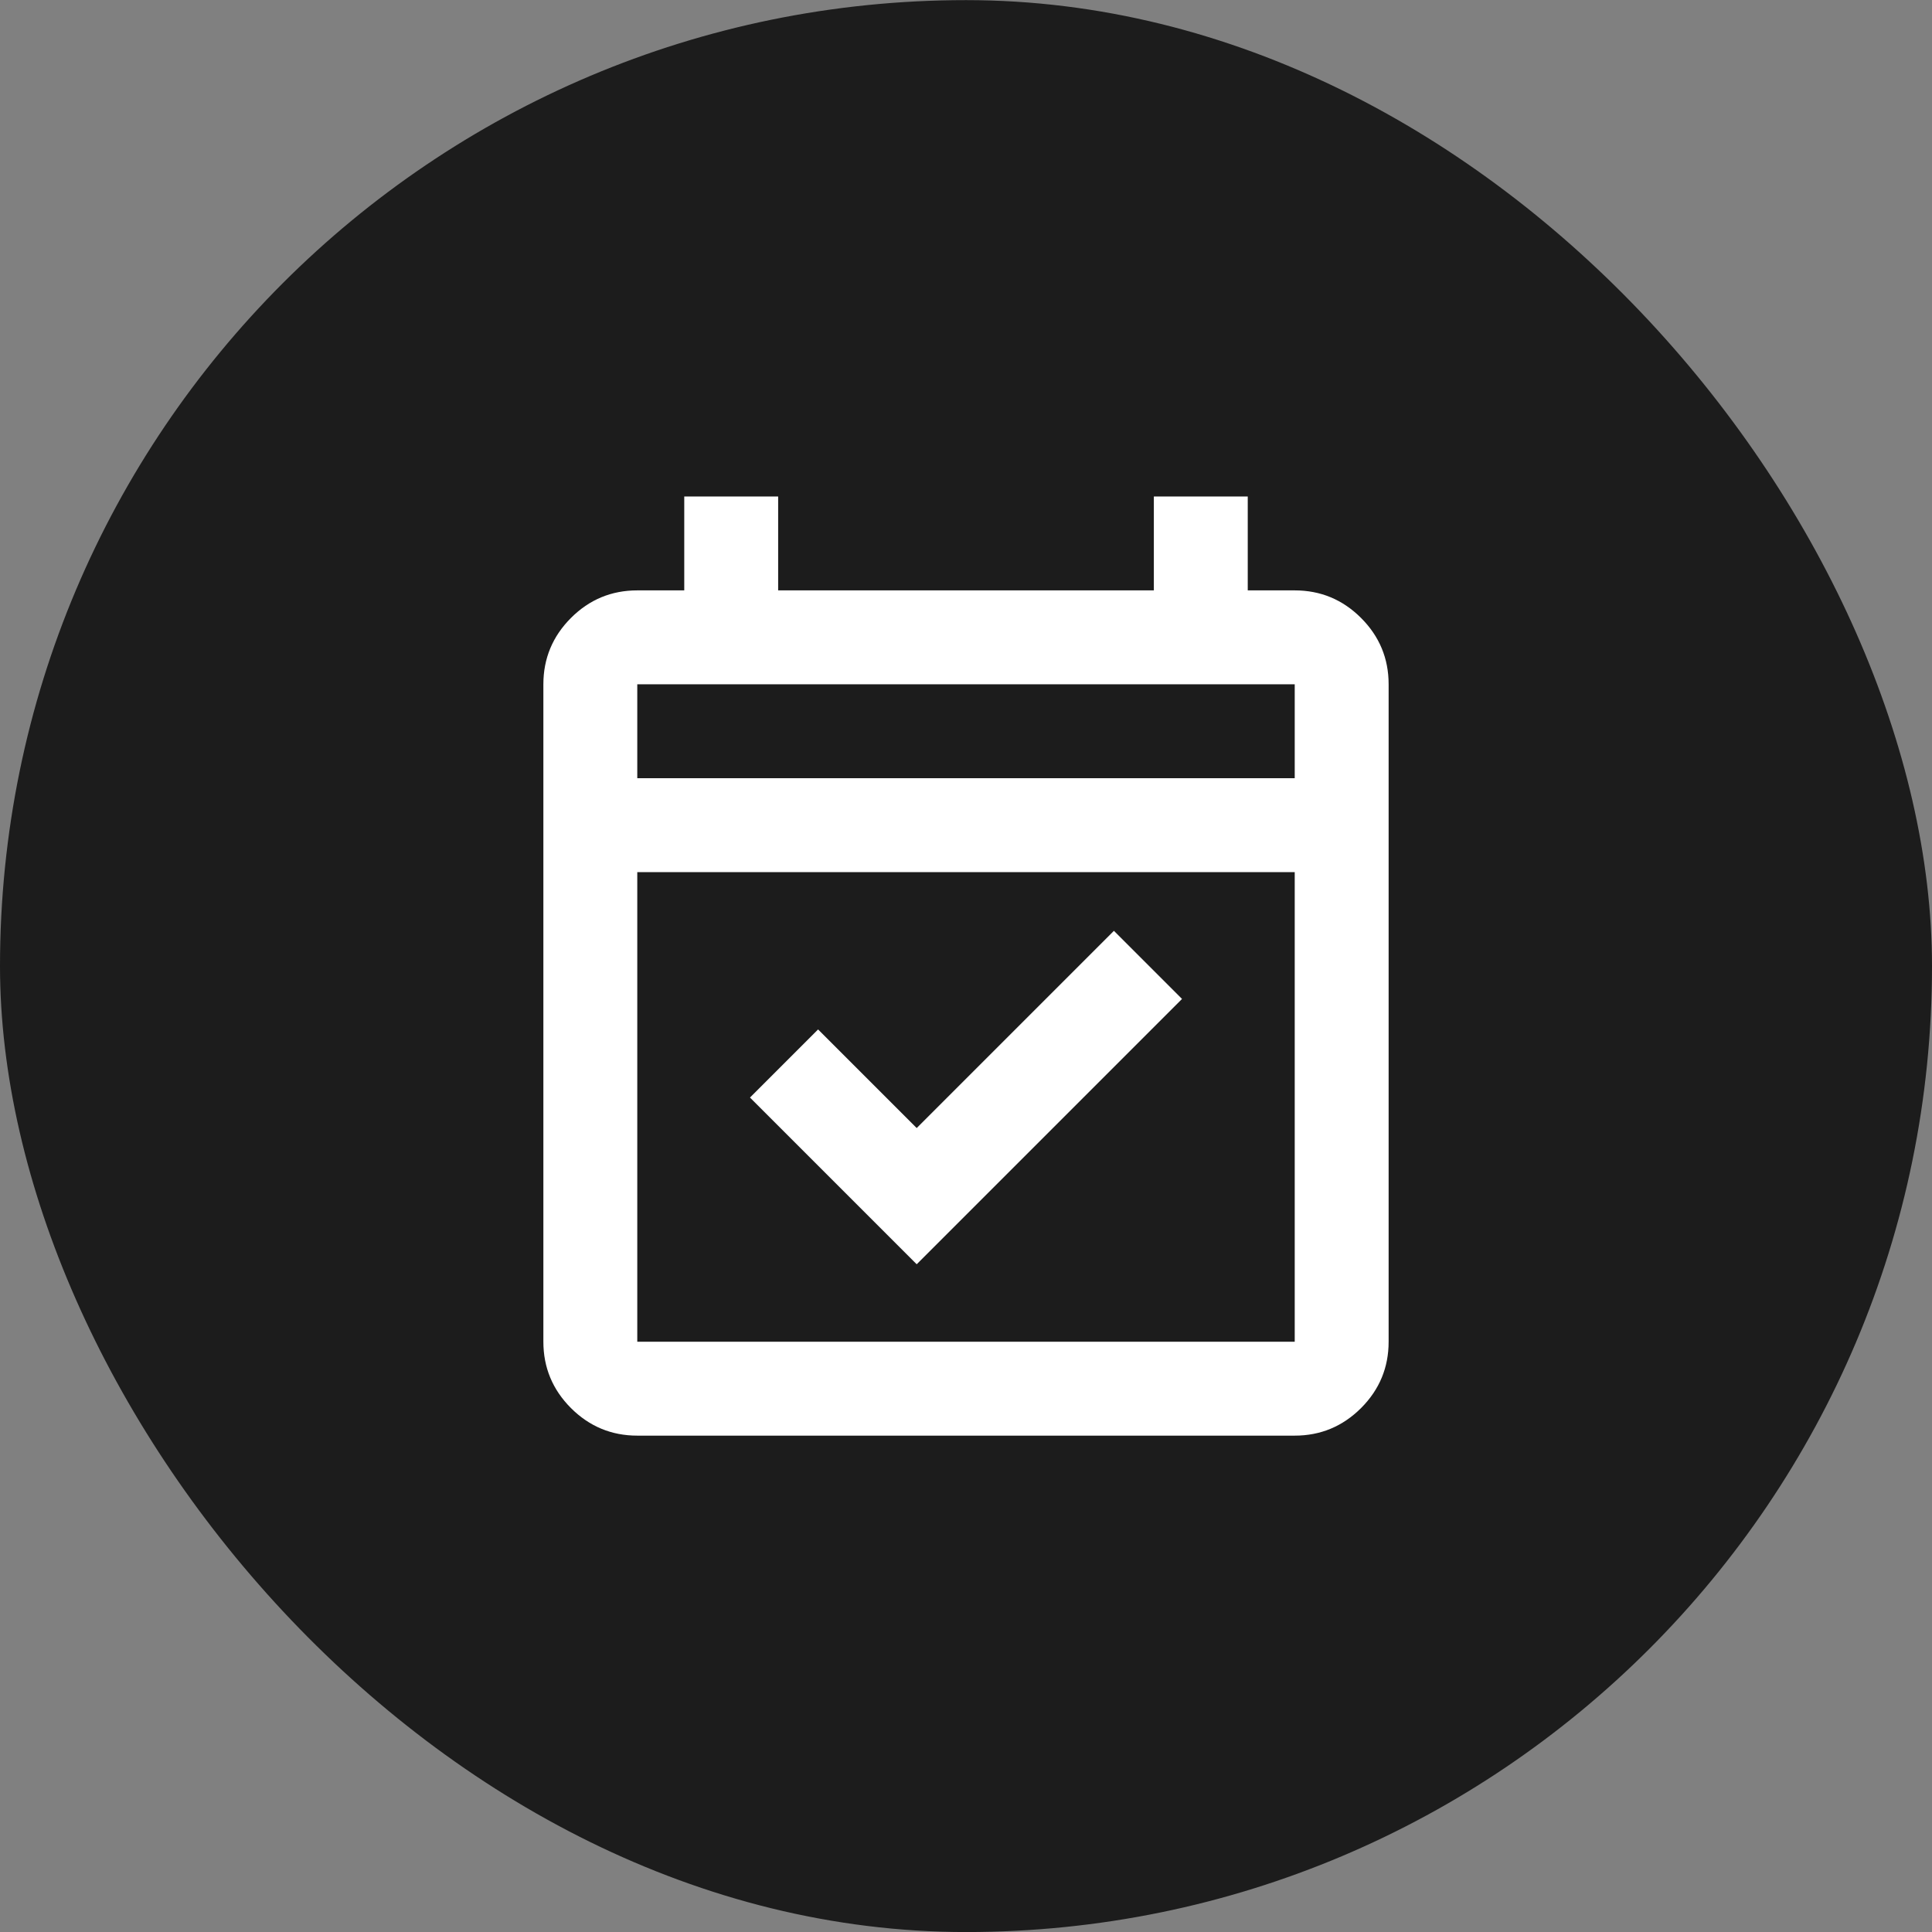
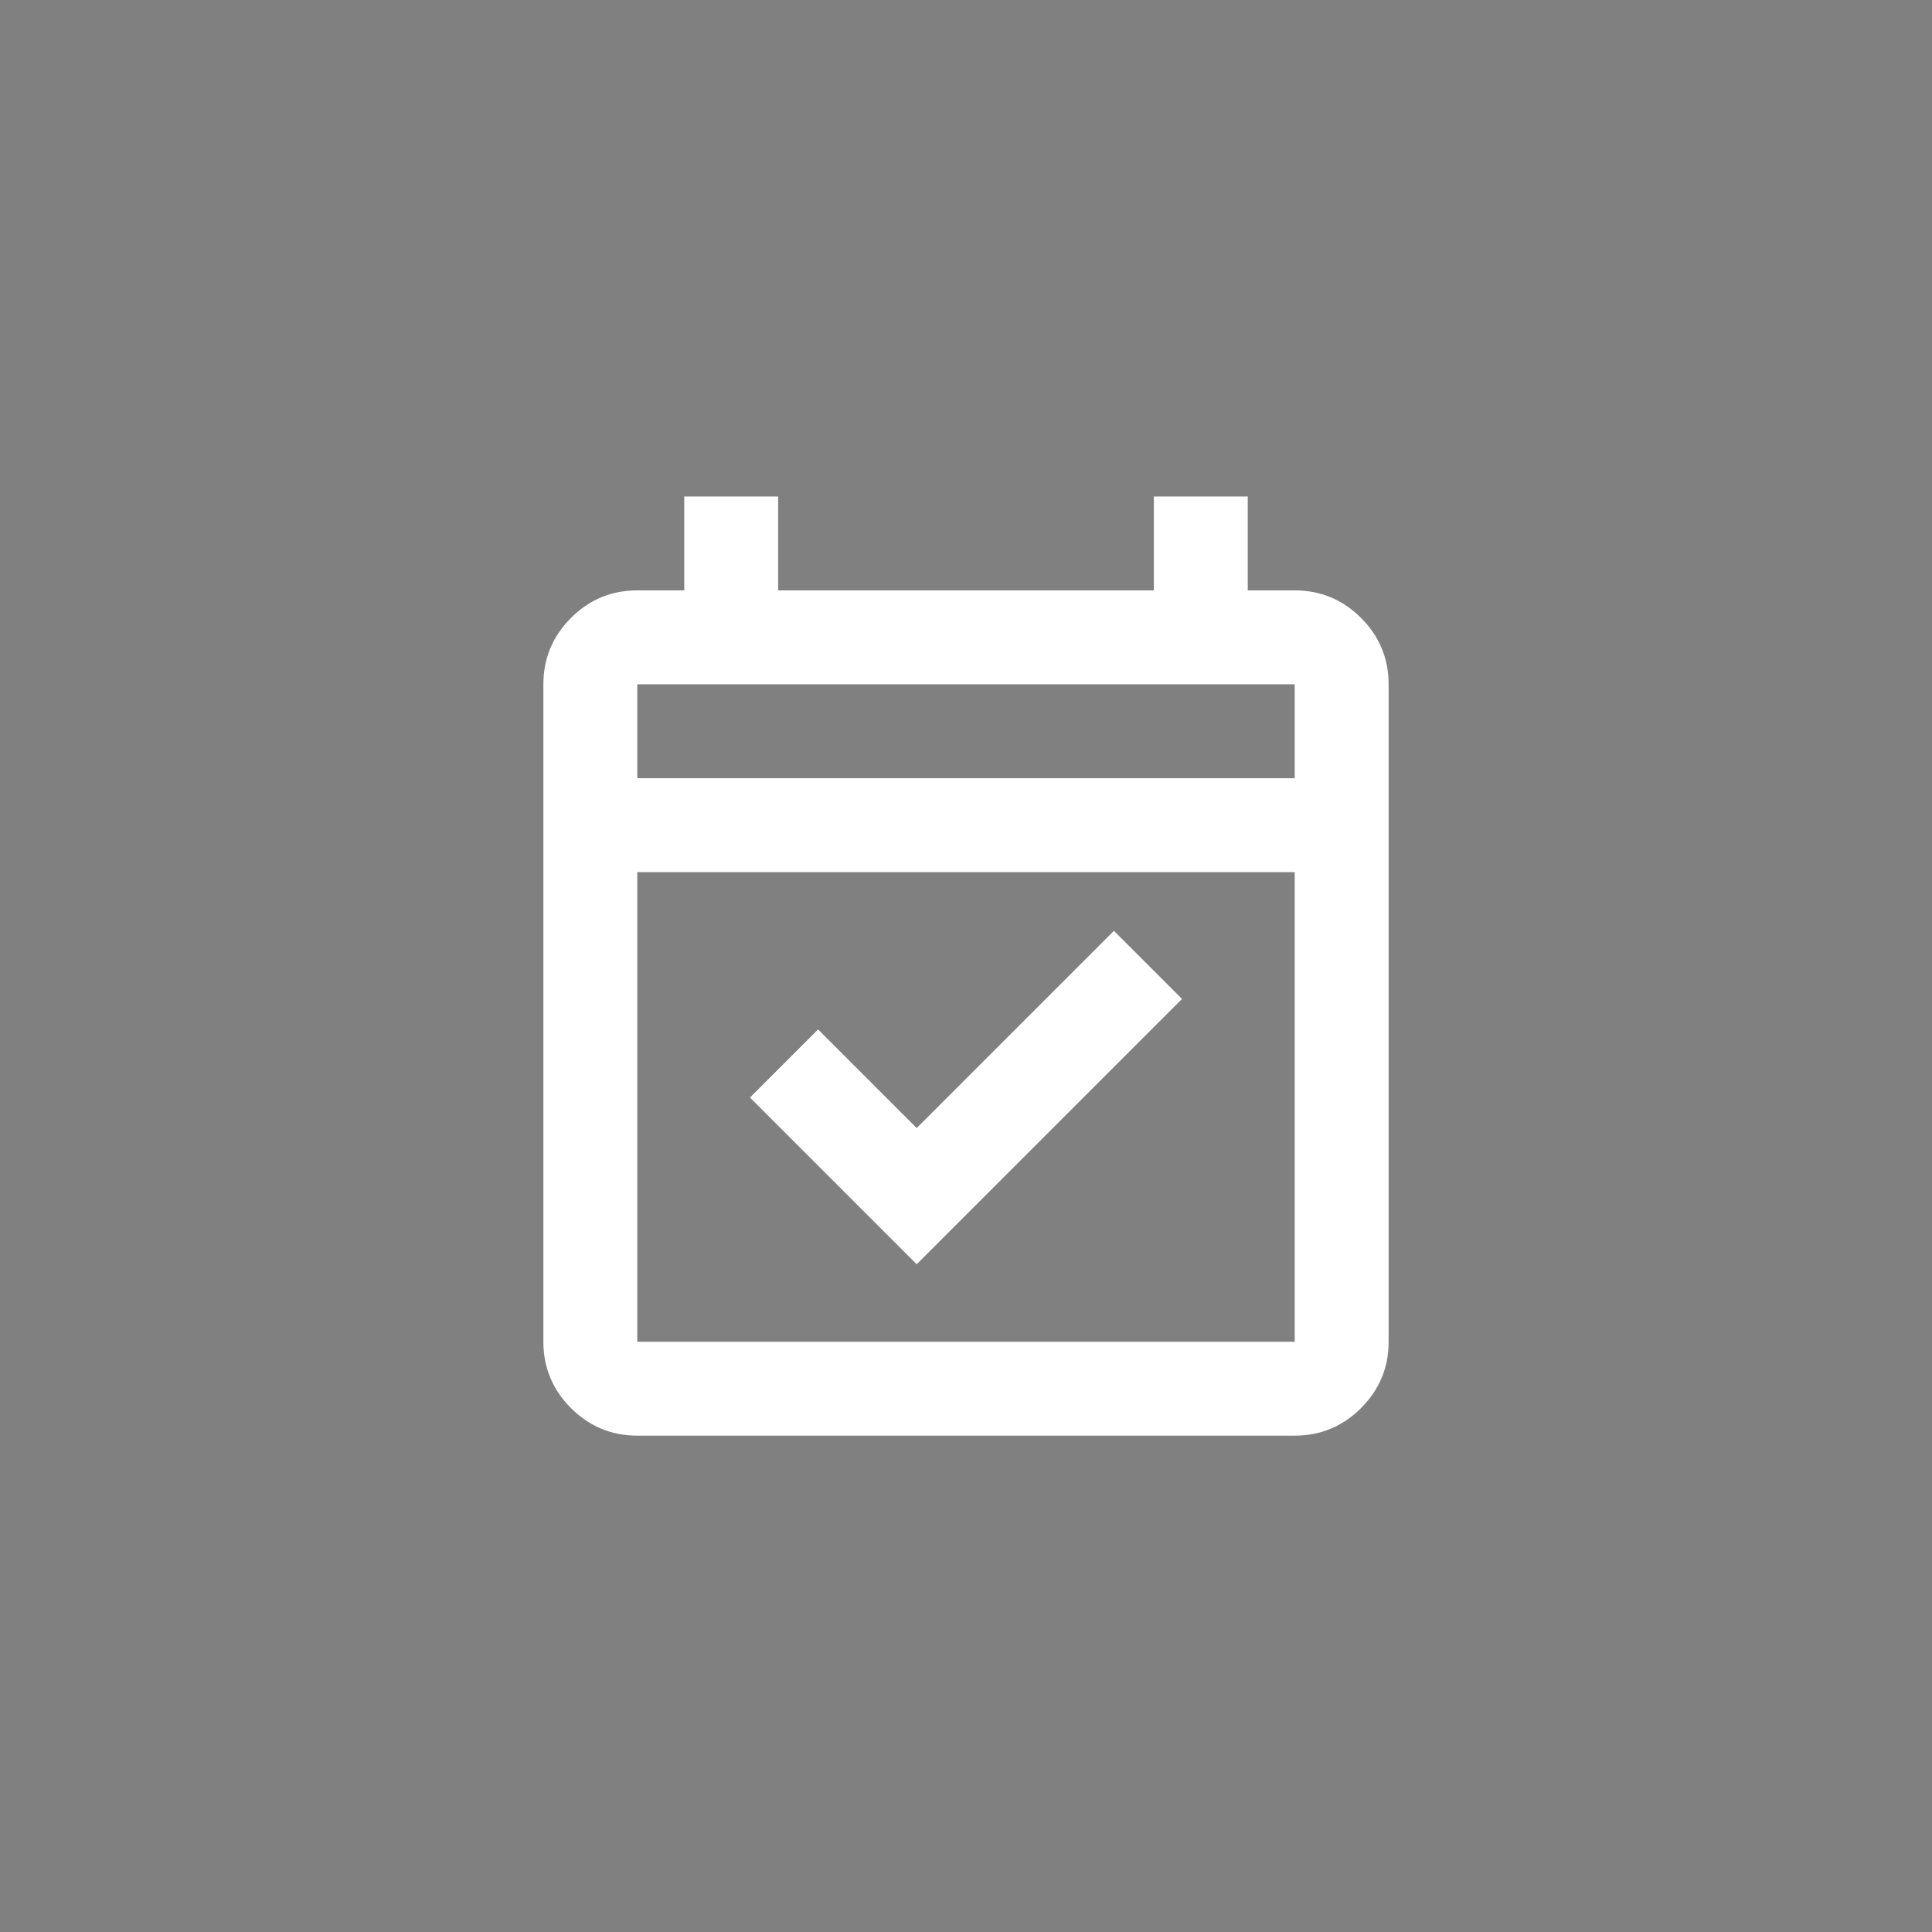
<svg xmlns="http://www.w3.org/2000/svg" width="48" height="48" viewBox="0 0 48 48" fill="none">
  <rect x="0" y="0" width="48" height="48" fill="#808080" stroke="none" />
-   <rect y="0.003" width="48" height="47.998" rx="23.999" fill="#1C1C1C" />
  <path d="M22.775 31.41L18.633 27.268L20.325 25.576L22.775 28.026L27.675 23.126L29.367 24.818L22.775 31.41ZM15.833 35.668C15.192 35.668 14.642 35.439 14.185 34.983C13.729 34.526 13.5 33.976 13.5 33.335V17.001C13.5 16.36 13.729 15.81 14.185 15.353C14.642 14.896 15.192 14.668 15.833 14.668H17V12.335H19.333V14.668H28.667V12.335H31V14.668H32.167C32.808 14.668 33.358 14.896 33.815 15.353C34.272 15.81 34.5 16.36 34.5 17.001V33.335C34.5 33.976 34.272 34.526 33.815 34.983C33.358 35.439 32.808 35.668 32.167 35.668H15.833ZM15.833 33.335H32.167V21.668H15.833V33.335ZM15.833 19.335H32.167V17.001H15.833V19.335Z" fill="white" />
</svg>